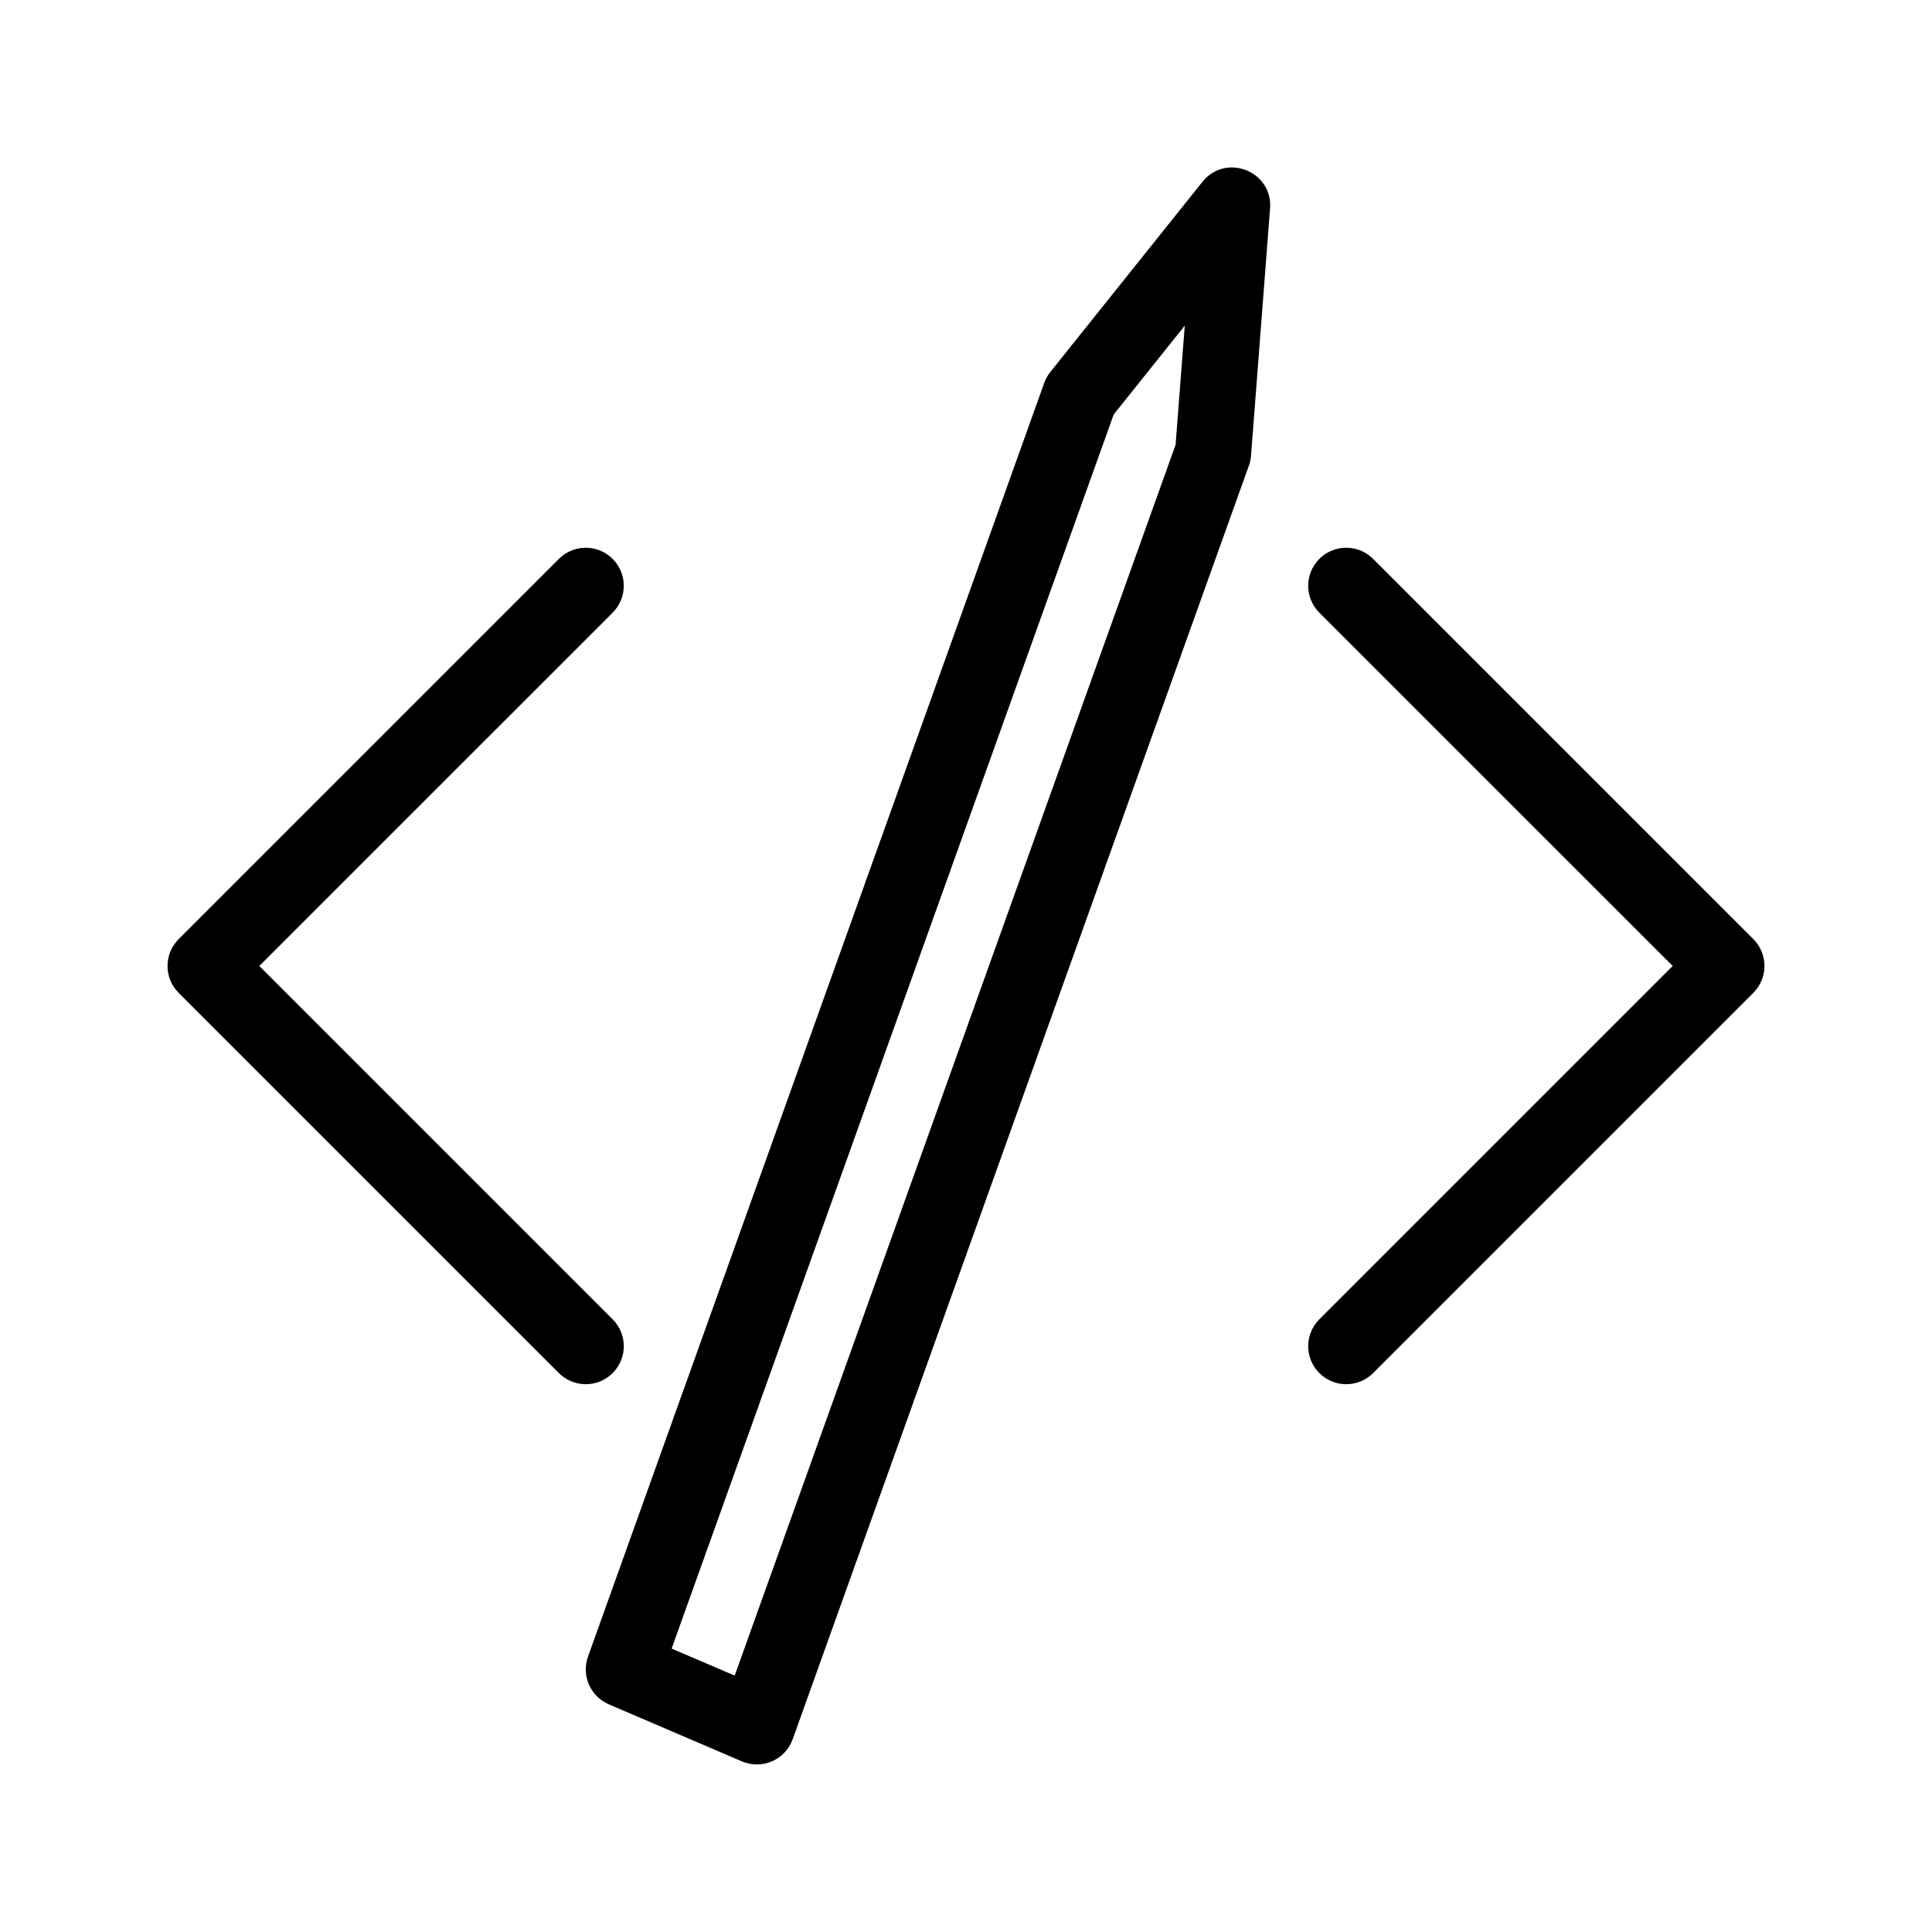
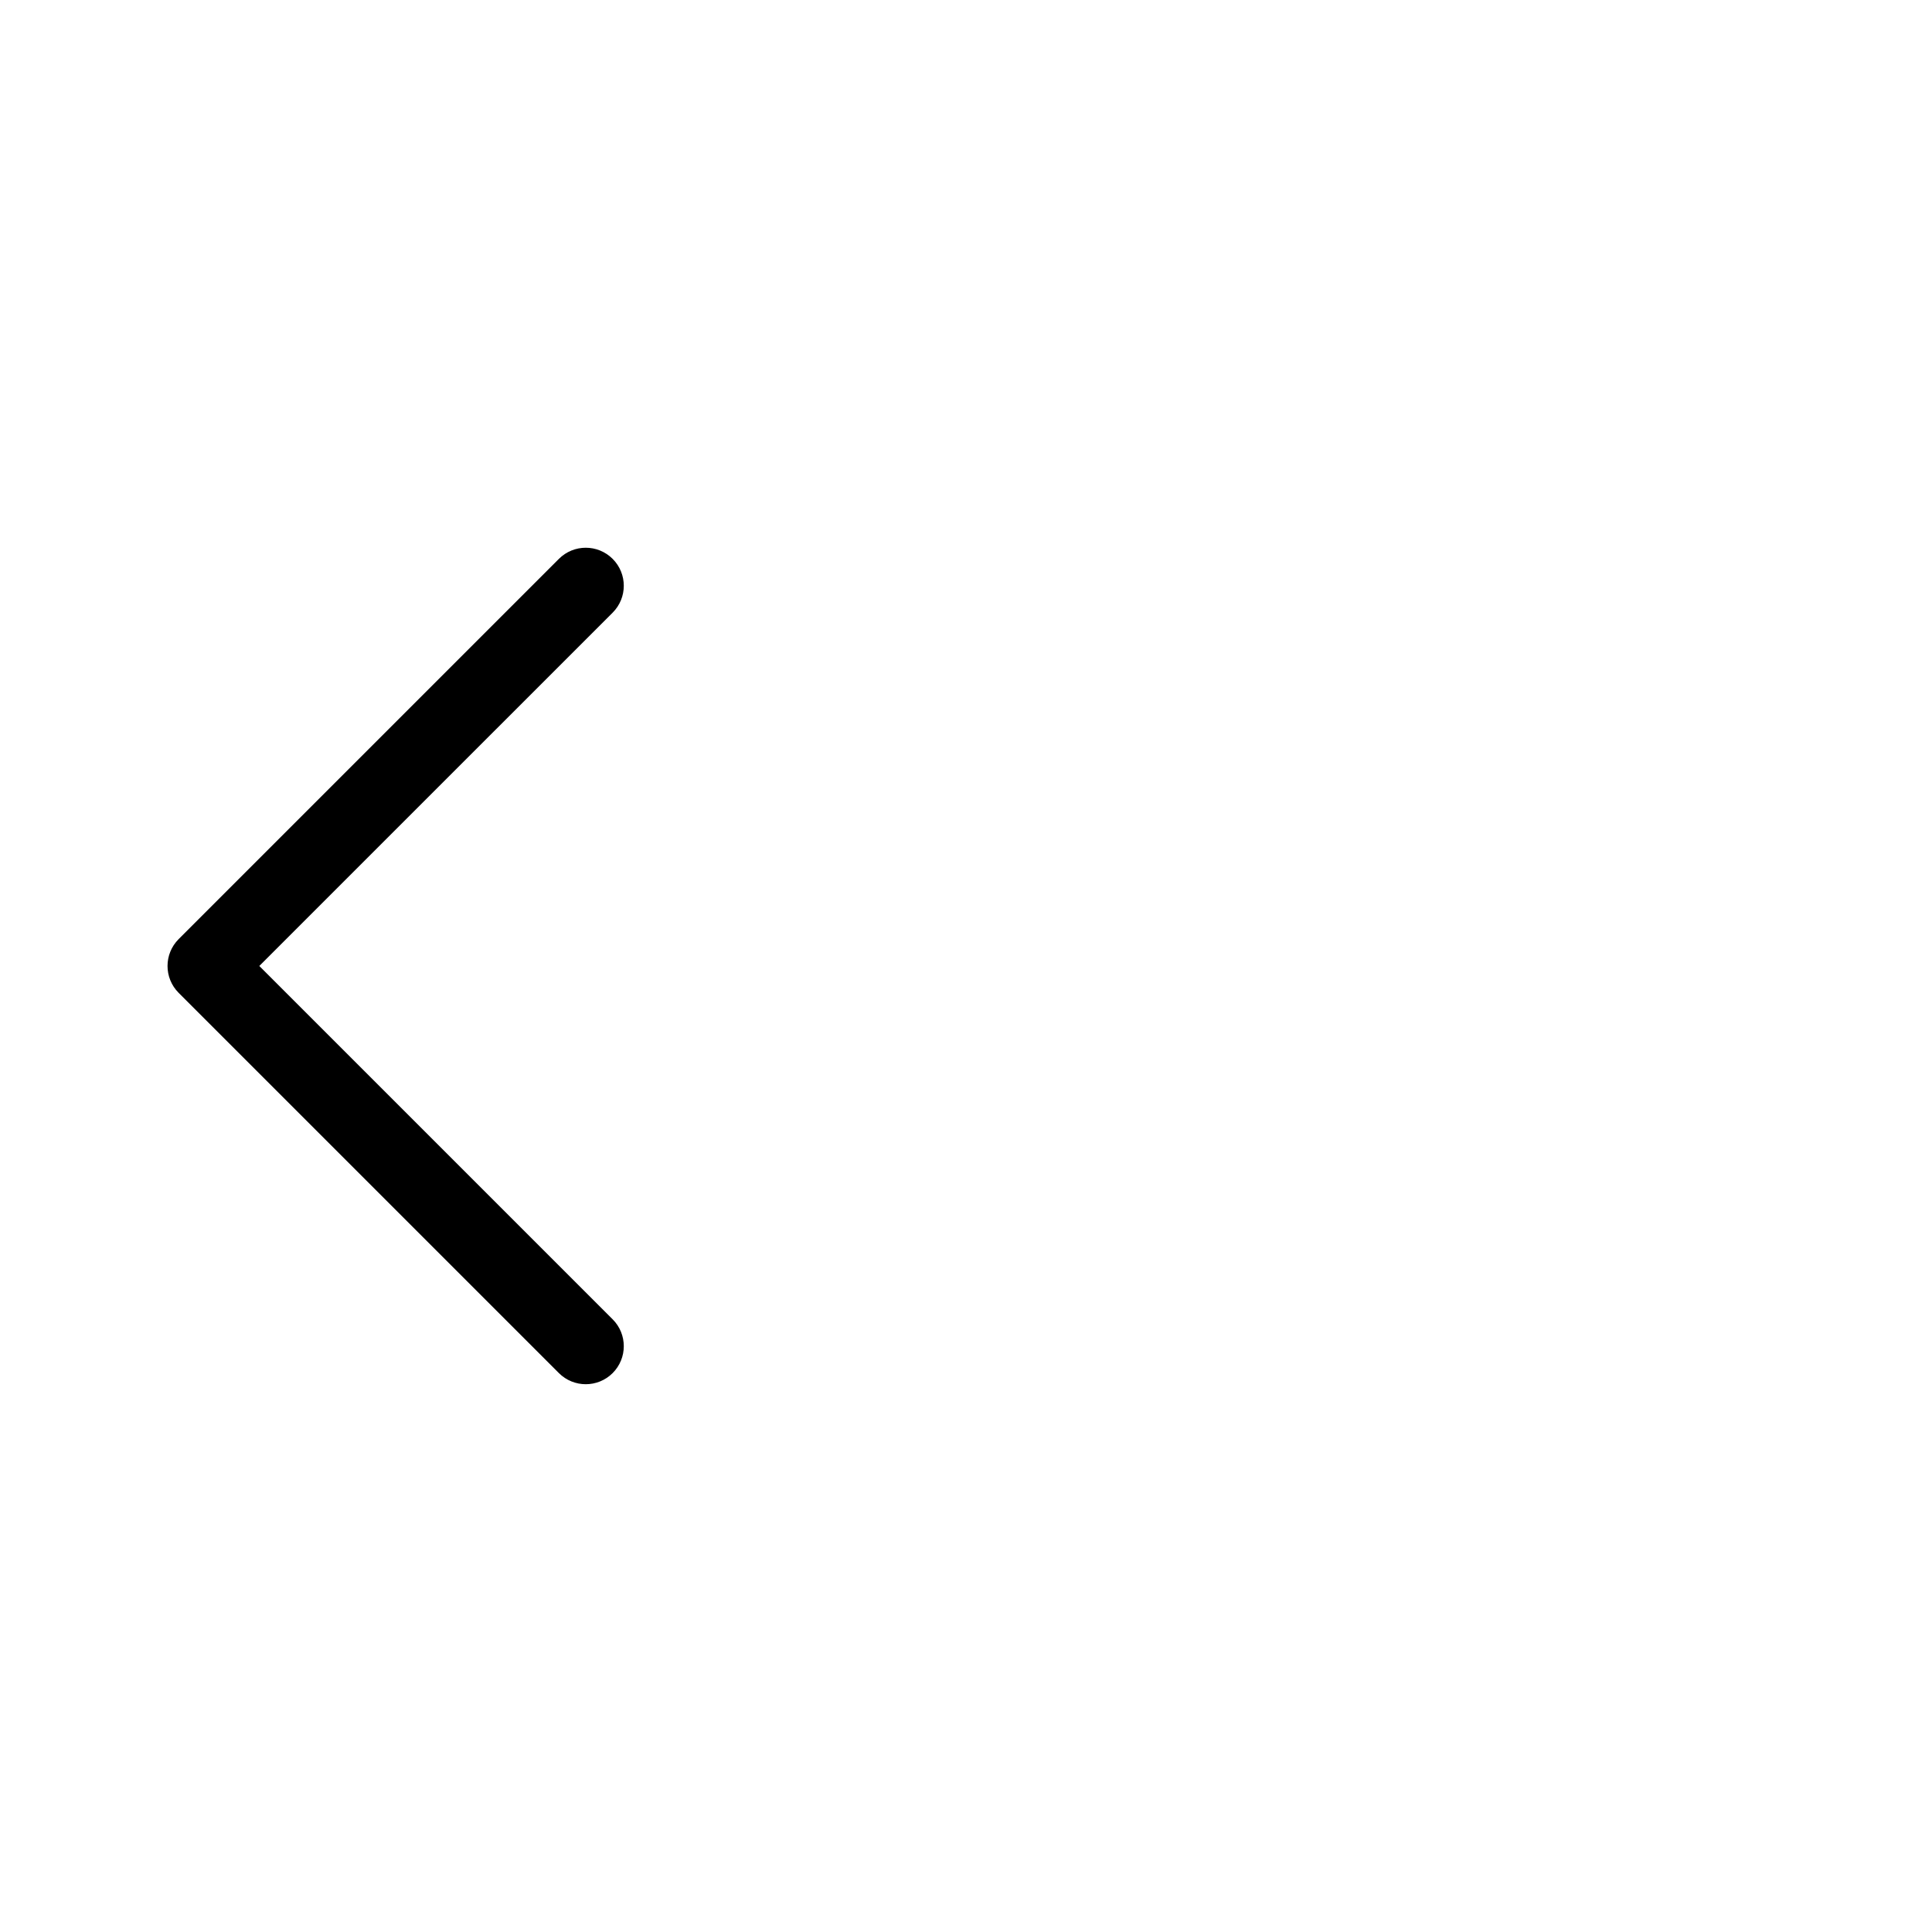
<svg xmlns="http://www.w3.org/2000/svg" fill="#000000" width="800px" height="800px" version="1.1" viewBox="144 144 512 512">
  <g>
-     <path d="m306.36 306.36c3.934-3.938 3.934-10.316 0-14.25-3.938-3.938-10.316-3.938-14.25 0l-100.76 100.76c-3.938 3.934-3.938 10.312 0 14.25l100.76 100.76c3.934 3.934 10.312 3.934 14.25 0 3.934-3.938 3.934-10.316 0-14.25l-93.641-93.637z" />
-     <path d="m493.64 306.36c-3.938-3.938-3.938-10.316 0-14.25 3.934-3.938 10.312-3.938 14.25 0l100.76 100.76c3.934 3.934 3.934 10.312 0 14.25l-100.76 100.76c-3.938 3.934-10.316 3.934-14.25 0-3.938-3.938-3.938-10.316 0-14.25l93.637-93.637z" />
-     <path d="m420.74 245.46-120.91 337.55c-1.797 5.012 0.621 10.559 5.516 12.656l35.266 15.117c5.336 2.285 11.5-0.398 13.457-5.863l120.91-337.55c0.301-0.844 0.492-1.727 0.559-2.625l5.039-65.496c0.762-9.887-11.719-14.809-17.914-7.066l-40.305 50.383c-0.695 0.867-1.242 1.848-1.617 2.894zm37.234-15.16-2.426 31.551-116.85 326.2-16.707-7.16 117.15-327.05z" />
+     <path d="m306.36 306.36c3.934-3.938 3.934-10.316 0-14.25-3.938-3.938-10.316-3.938-14.25 0l-100.76 100.76c-3.938 3.934-3.938 10.312 0 14.25l100.76 100.76c3.934 3.934 10.312 3.934 14.25 0 3.934-3.938 3.934-10.316 0-14.25l-93.641-93.637" />
  </g>
</svg>